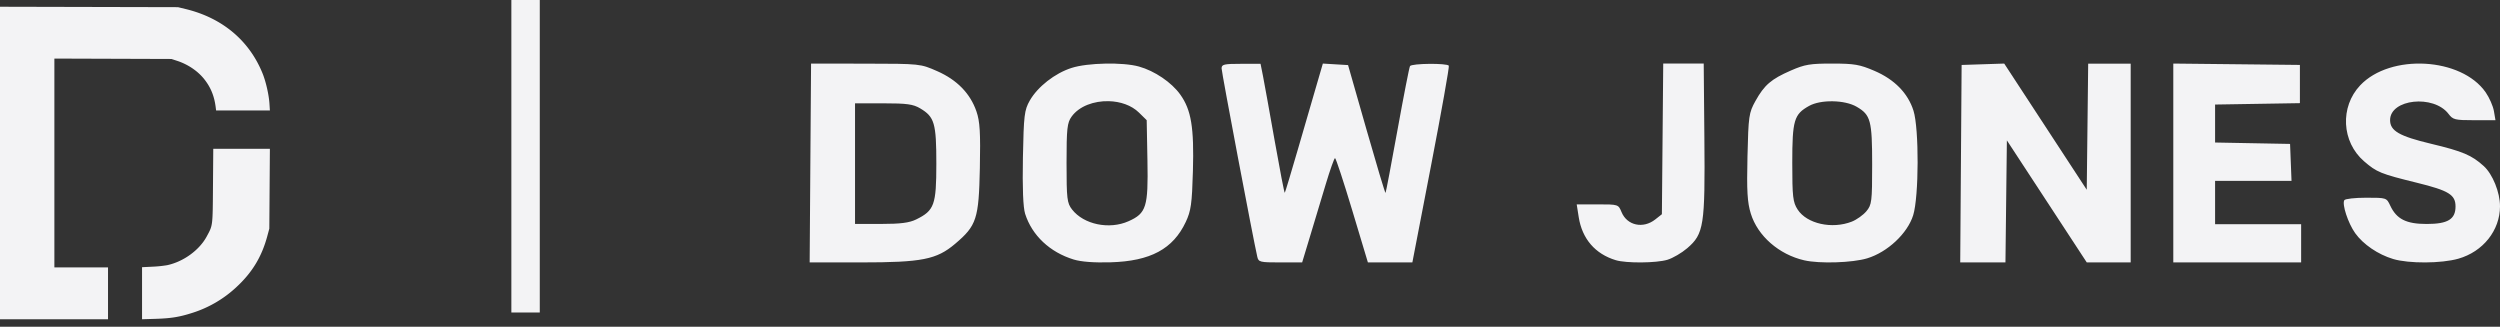
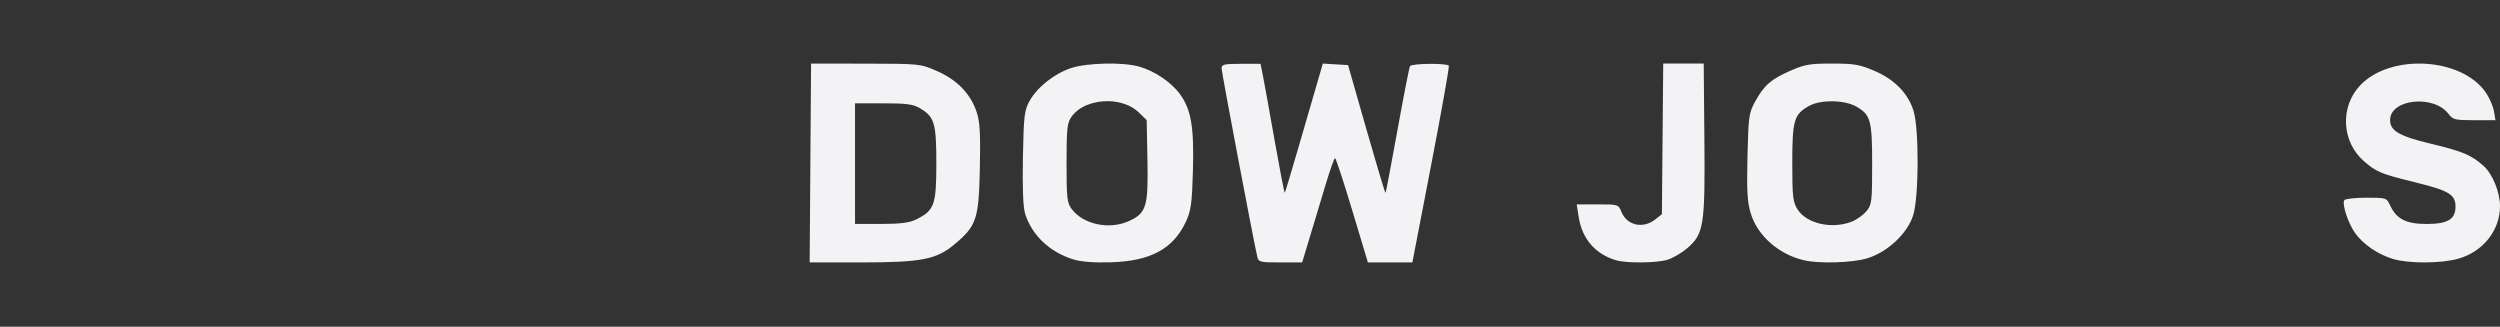
<svg xmlns="http://www.w3.org/2000/svg" width="176" height="23" viewBox="0 0 176 23">
  <rect x="0" y="0" width="176" height="23" fill="#333333" stroke="none" />
  <g fill="#F3F3F5">
-     <path d="M77.81 4.478c-.902.018-1.802.121-2.37.303-1.176.376-2.391 1.326-2.947 2.304-.378.666-.422 1.032-.48 4.006-.04 2.153.013 3.51.157 3.964.485 1.52 1.74 2.702 3.418 3.215.53.162 1.435.23 2.6.196 2.804-.081 4.394-.936 5.291-2.842.366-.778.437-1.282.502-3.576.087-3.072-.116-4.308-.89-5.391-.612-.857-1.805-1.666-2.91-1.973-.569-.158-1.47-.225-2.372-.206zm.248 2.645c.804.02 1.596.284 2.126.804l.543.533.053 2.864c.06 3.244-.079 3.691-1.329 4.249-1.357.606-3.152.234-3.977-.824-.354-.455-.389-.747-.389-3.273 0-2.428.044-2.835.356-3.267.534-.741 1.584-1.114 2.617-1.086zm35.696 11.195c-1.454-.44-2.371-1.503-2.612-3.029l-.142-.901h1.466c1.464 0 1.465 0 1.69.542.39.947 1.52 1.193 2.374.519l.467-.368.047-5.303.047-5.303h2.85l.047 5.258c.055 6.152-.036 6.735-1.205 7.739-.39.335-1.02.703-1.4.817-.78.234-2.893.251-3.629.029zm15.233-13.843c-1.553-.001-1.925.06-2.906.488-1.389.605-1.869 1.017-2.497 2.145-.463.833-.495 1.054-.562 3.911-.057 2.432-.01 3.225.236 4.023.484 1.568 1.98 2.875 3.76 3.284 1.077.248 3.396.175 4.432-.14 1.432-.434 2.838-1.751 3.238-3.035.405-1.3.42-6.096.022-7.356-.39-1.237-1.338-2.204-2.758-2.812-1.037-.443-1.405-.507-2.965-.508zm.043 2.656c.63.01 1.26.14 1.68.385.985.573 1.09.963 1.09 4.077 0 2.597-.029 2.826-.407 3.279-.223.267-.685.595-1.025.73-1.394.547-3.164.153-3.814-.85-.335-.518-.378-.888-.378-3.292 0-2.998.122-3.413 1.184-4.004.413-.23 1.04-.337 1.67-.325zm39.449 11.103c-1.062-.316-2.11-1.03-2.675-1.82-.5-.701-.942-2.046-.763-2.323.06-.094.754-.172 1.54-.172 1.43 0 1.43 0 1.694.56.446.947 1.125 1.288 2.561 1.288 1.49 0 2.033-.33 2.033-1.232 0-.825-.474-1.117-2.705-1.666-2.567-.632-2.84-.742-3.733-1.514-1.585-1.368-1.71-3.828-.274-5.348 2.128-2.25 7.129-1.97 8.836.496.259.373.519.966.579 1.319l.109.64h-1.483c-1.375 0-1.508-.032-1.823-.446-1.05-1.375-4.113-1.047-4.113.44 0 .755.647 1.13 2.873 1.662 2.243.537 2.871.803 3.72 1.572.628.57 1.147 1.853 1.145 2.833-.003 1.7-1.194 3.195-2.936 3.69-1.201.34-3.48.351-4.585.021zM57.099 4.474l-.05 7-.049 7h3.602c4.305 0 5.332-.202 6.64-1.31 1.514-1.283 1.666-1.75 1.74-5.327.05-2.508.004-3.286-.24-3.994-.437-1.265-1.371-2.223-2.766-2.835-1.18-.519-1.197-.521-5.03-.527l-3.848-.006zm3.095 2.8h1.995c1.656 0 2.097.061 2.593.356 1.008.6 1.136 1.04 1.136 3.905 0 2.893-.143 3.287-1.421 3.914-.482.236-1.102.316-2.473.316h-1.83v-8.49zm28.318 10.798C88.227 16.838 86 5.083 86 4.814c0-.282.169-.321 1.372-.321h1.371l.17.851c.092.468.464 2.524.825 4.568.362 2.044.681 3.692.71 3.662.028-.03.448-1.42.932-3.089.485-1.669 1.076-3.704 1.315-4.522l.434-1.488.887.054.888.053 1.294 4.527c.712 2.49 1.316 4.503 1.344 4.475.027-.029.404-2.013.838-4.411.434-2.398.832-4.432.885-4.52.115-.193 2.62-.217 2.733-.026.043.074-.516 3.22-1.244 6.991l-1.323 6.857H96.3L95.195 14.8c-.608-2.021-1.152-3.673-1.209-3.671-.057.002-.35.828-.653 1.837-.302 1.009-.8 2.66-1.106 3.671l-.556 1.838h-1.533c-1.446 0-1.538-.023-1.626-.403z" />
-     <polygon points="138.049 11.524 138.098 4.573 139.598 4.524 141.097 4.475 144.002 8.917 146.907 13.359 146.958 8.921 147.008 4.483 148.504 4.483 150 4.483 150 11.479 150 18.475 148.454 18.474 146.907 18.473 144.096 14.178 141.284 9.882 141.234 14.178 141.184 18.475 139.592 18.475 138 18.475 138.049 11.524" />
-     <polygon points="153 11.475 153 4.475 157.457 4.523 161.913 4.571 161.913 5.916 161.913 7.262 158.928 7.311 155.942 7.36 155.942 8.697 155.942 10.033 158.582 10.083 161.221 10.132 161.272 11.433 161.323 12.734 158.633 12.734 155.942 12.734 155.942 14.259 155.942 15.784 158.971 15.784 162 15.784 162 17.129 162 18.475 157.5 18.475 153 18.475 153 11.475" />
-     <path d="M0 .475l12.529.03.536.13c2.598.629 4.503 2.233 5.436 4.575.224.564.43 1.478.468 2.078l.031.49h-3.786l-.03-.235c-.097-.779-.351-1.399-.806-1.97-.456-.573-1.141-1.037-1.9-1.287l-.409-.134-8.241-.028v14.701h3.776v3.65H0v-22zm19 10l-.02 2.81-.02 2.811-.14.52c-.392 1.462-1.071 2.58-2.197 3.615a8.126 8.126 0 0 1-3.114 1.805c-.89.283-1.475.377-2.553.41l-.956.029V18.81l.714-.034a8.6 8.6 0 0 0 1.054-.107c1.151-.248 2.266-1.058 2.785-2.022.435-.807.419-.68.441-3.585l.02-2.588H19z" />
-     <rect width="2" height="22" x="36" />
+     <path d="M77.81 4.478c-.902.018-1.802.121-2.37.303-1.176.376-2.391 1.326-2.947 2.304-.378.666-.422 1.032-.48 4.006-.04 2.153.013 3.51.157 3.964.485 1.52 1.74 2.702 3.418 3.215.53.162 1.435.23 2.6.196 2.804-.081 4.394-.936 5.291-2.842.366-.778.437-1.282.502-3.576.087-3.072-.116-4.308-.89-5.391-.612-.857-1.805-1.666-2.91-1.973-.569-.158-1.47-.225-2.372-.206zm.248 2.645c.804.02 1.596.284 2.126.804l.543.533.053 2.864c.06 3.244-.079 3.691-1.329 4.249-1.357.606-3.152.234-3.977-.824-.354-.455-.389-.747-.389-3.273 0-2.428.044-2.835.356-3.267.534-.741 1.584-1.114 2.617-1.086zm35.696 11.195c-1.454-.44-2.371-1.503-2.612-3.029l-.142-.901h1.466c1.464 0 1.465 0 1.69.542.39.947 1.52 1.193 2.374.519l.467-.368.047-5.303.047-5.303h2.85l.047 5.258c.055 6.152-.036 6.735-1.205 7.739-.39.335-1.02.703-1.4.817-.78.234-2.893.251-3.629.029zm15.233-13.843c-1.553-.001-1.925.06-2.906.488-1.389.605-1.869 1.017-2.497 2.145-.463.833-.495 1.054-.562 3.911-.057 2.432-.01 3.225.236 4.023.484 1.568 1.98 2.875 3.76 3.284 1.077.248 3.396.175 4.432-.14 1.432-.434 2.838-1.751 3.238-3.035.405-1.3.42-6.096.022-7.356-.39-1.237-1.338-2.204-2.758-2.812-1.037-.443-1.405-.507-2.965-.508zm.043 2.656c.63.01 1.26.14 1.68.385.985.573 1.09.963 1.09 4.077 0 2.597-.029 2.826-.407 3.279-.223.267-.685.595-1.025.73-1.394.547-3.164.153-3.814-.85-.335-.518-.378-.888-.378-3.292 0-2.998.122-3.413 1.184-4.004.413-.23 1.04-.337 1.67-.325zm39.449 11.103c-1.062-.316-2.11-1.03-2.675-1.82-.5-.701-.942-2.046-.763-2.323.06-.094.754-.172 1.54-.172 1.43 0 1.43 0 1.694.56.446.947 1.125 1.288 2.561 1.288 1.49 0 2.033-.33 2.033-1.232 0-.825-.474-1.117-2.705-1.666-2.567-.632-2.84-.742-3.733-1.514-1.585-1.368-1.71-3.828-.274-5.348 2.128-2.25 7.129-1.97 8.836.496.259.373.519.966.579 1.319l.109.64h-1.483c-1.375 0-1.508-.032-1.823-.446-1.05-1.375-4.113-1.047-4.113.44 0 .755.647 1.13 2.873 1.662 2.243.537 2.871.803 3.72 1.572.628.57 1.147 1.853 1.145 2.833-.003 1.7-1.194 3.195-2.936 3.69-1.201.34-3.48.351-4.585.021zM57.099 4.474l-.05 7-.049 7h3.602c4.305 0 5.332-.202 6.64-1.31 1.514-1.283 1.666-1.75 1.74-5.327.05-2.508.004-3.286-.24-3.994-.437-1.265-1.371-2.223-2.766-2.835-1.18-.519-1.197-.521-5.03-.527l-3.848-.006zm3.095 2.8h1.995c1.656 0 2.097.061 2.593.356 1.008.6 1.136 1.04 1.136 3.905 0 2.893-.143 3.287-1.421 3.914-.482.236-1.102.316-2.473.316h-1.83zm28.318 10.798C88.227 16.838 86 5.083 86 4.814c0-.282.169-.321 1.372-.321h1.371l.17.851c.092.468.464 2.524.825 4.568.362 2.044.681 3.692.71 3.662.028-.03.448-1.42.932-3.089.485-1.669 1.076-3.704 1.315-4.522l.434-1.488.887.054.888.053 1.294 4.527c.712 2.49 1.316 4.503 1.344 4.475.027-.029.404-2.013.838-4.411.434-2.398.832-4.432.885-4.52.115-.193 2.62-.217 2.733-.026.043.074-.516 3.22-1.244 6.991l-1.323 6.857H96.3L95.195 14.8c-.608-2.021-1.152-3.673-1.209-3.671-.057.002-.35.828-.653 1.837-.302 1.009-.8 2.66-1.106 3.671l-.556 1.838h-1.533c-1.446 0-1.538-.023-1.626-.403z" />
  </g>
</svg>